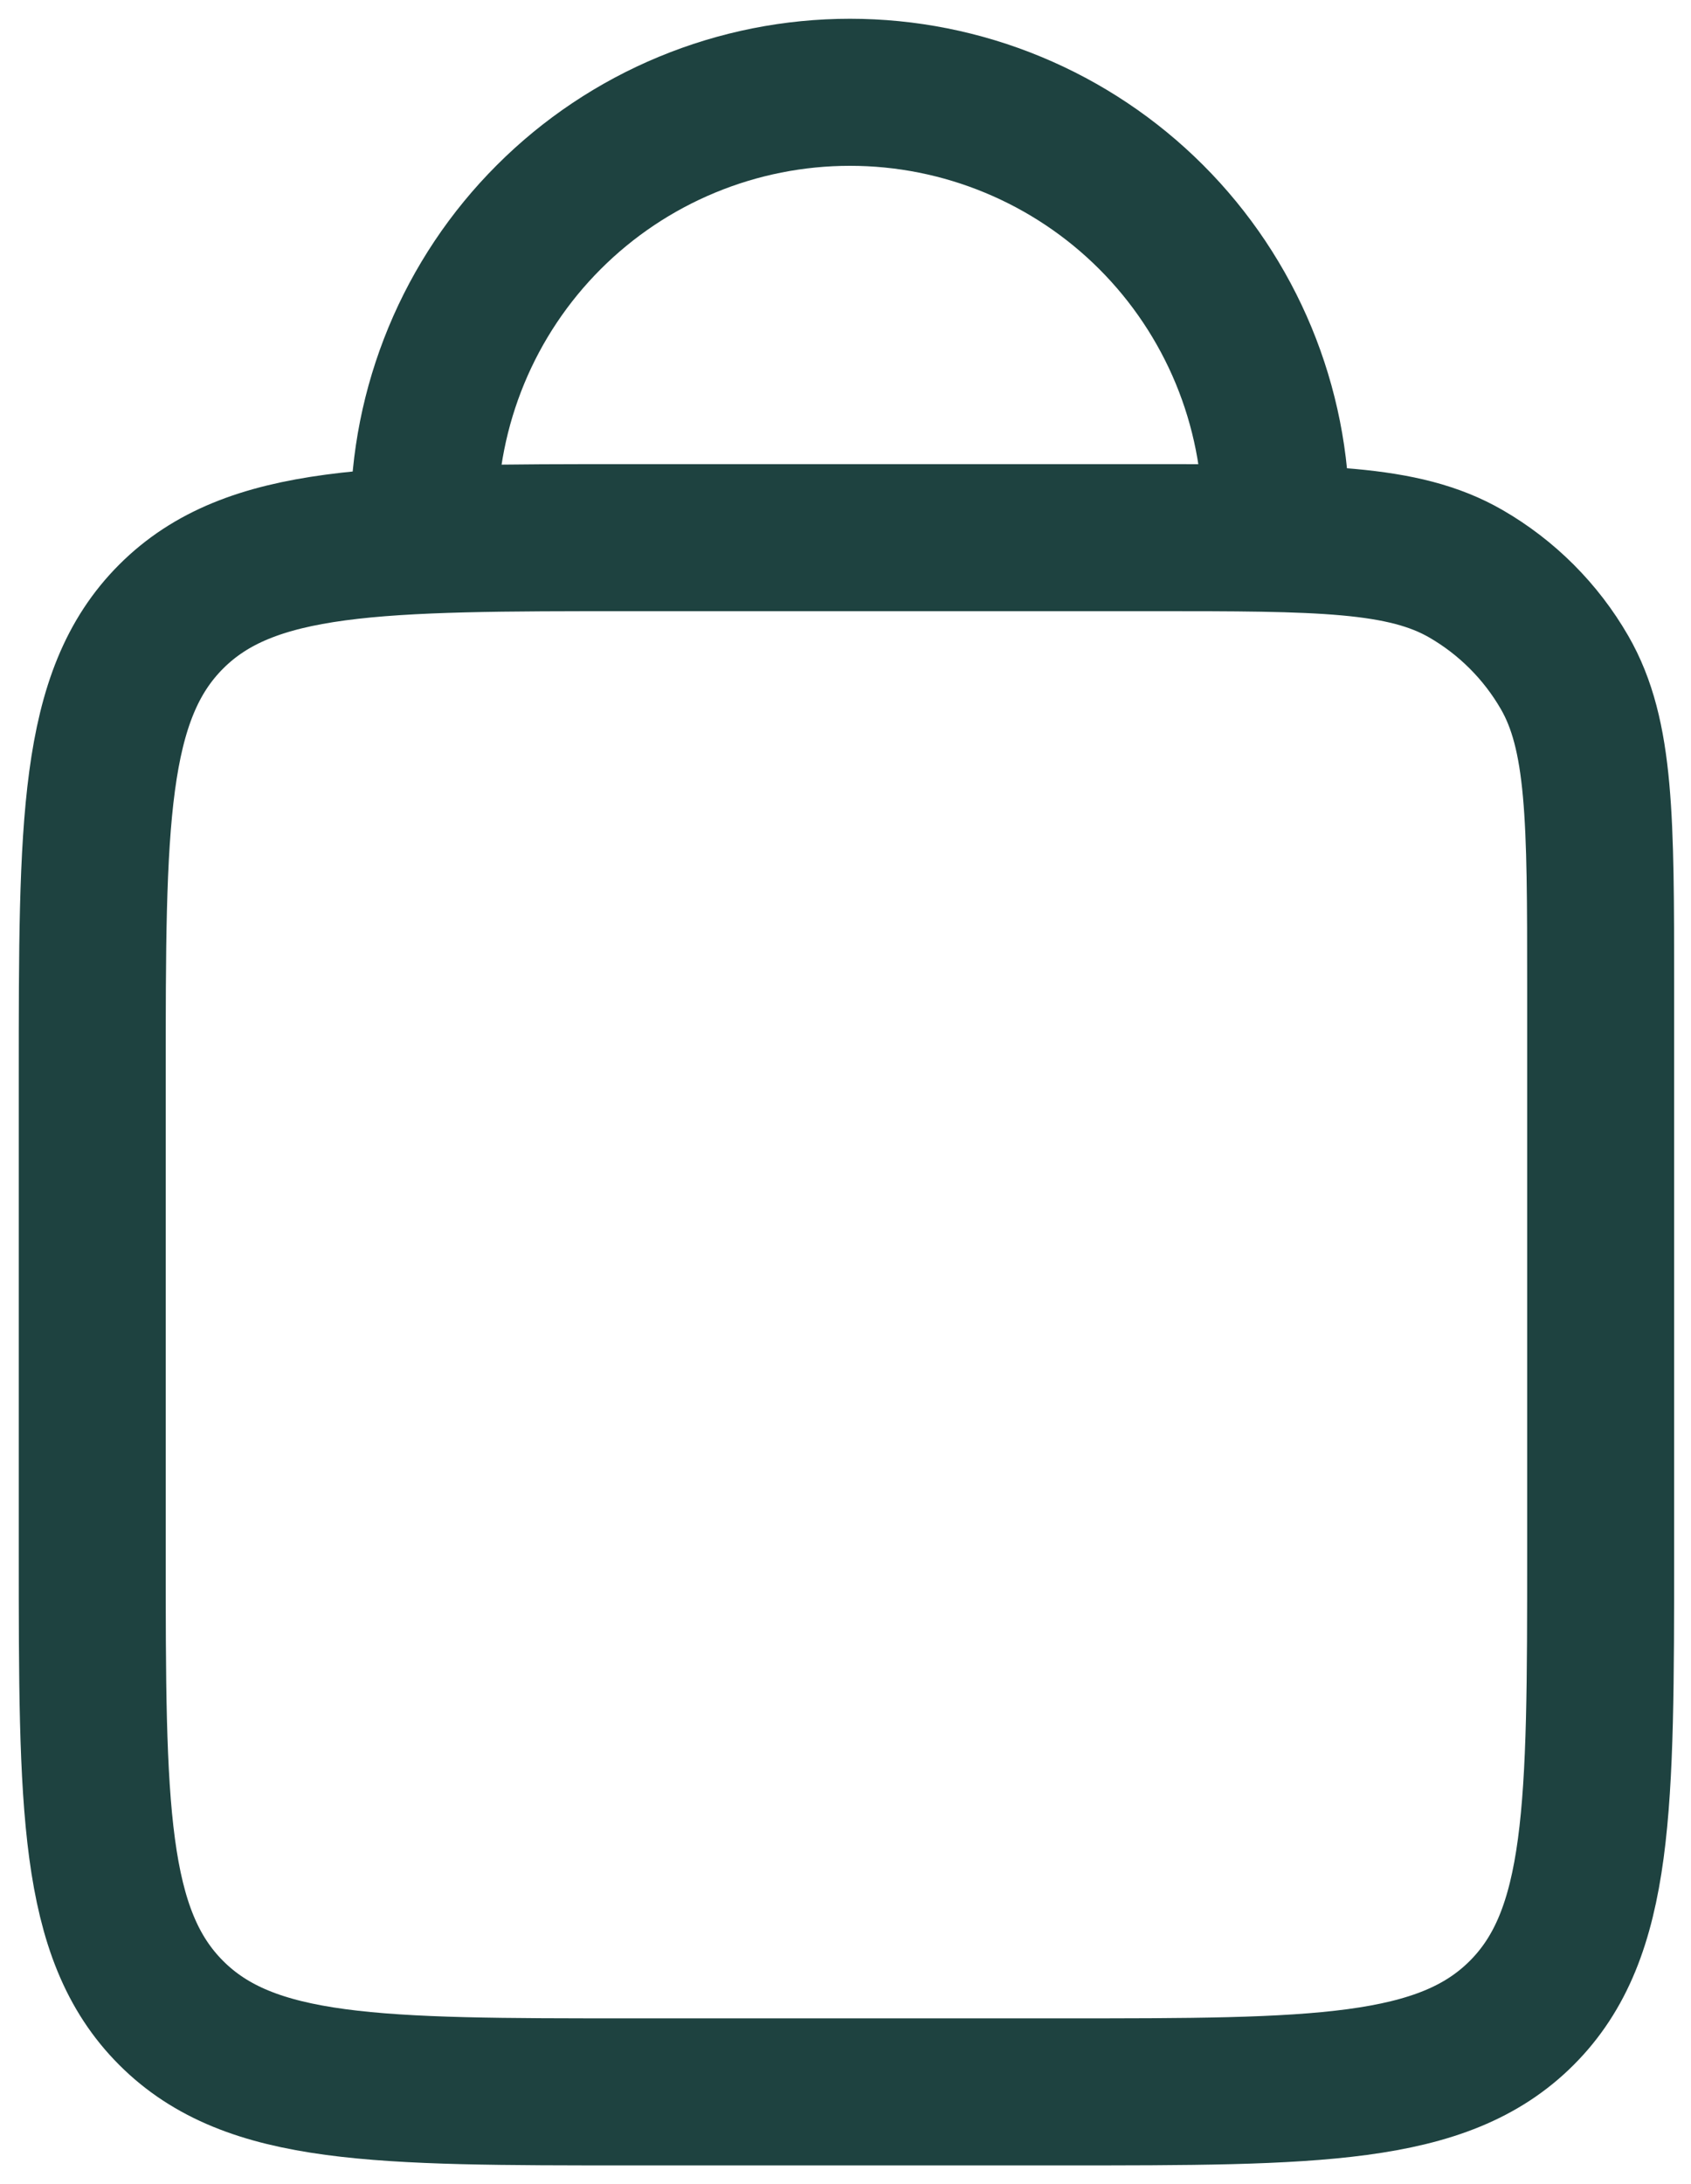
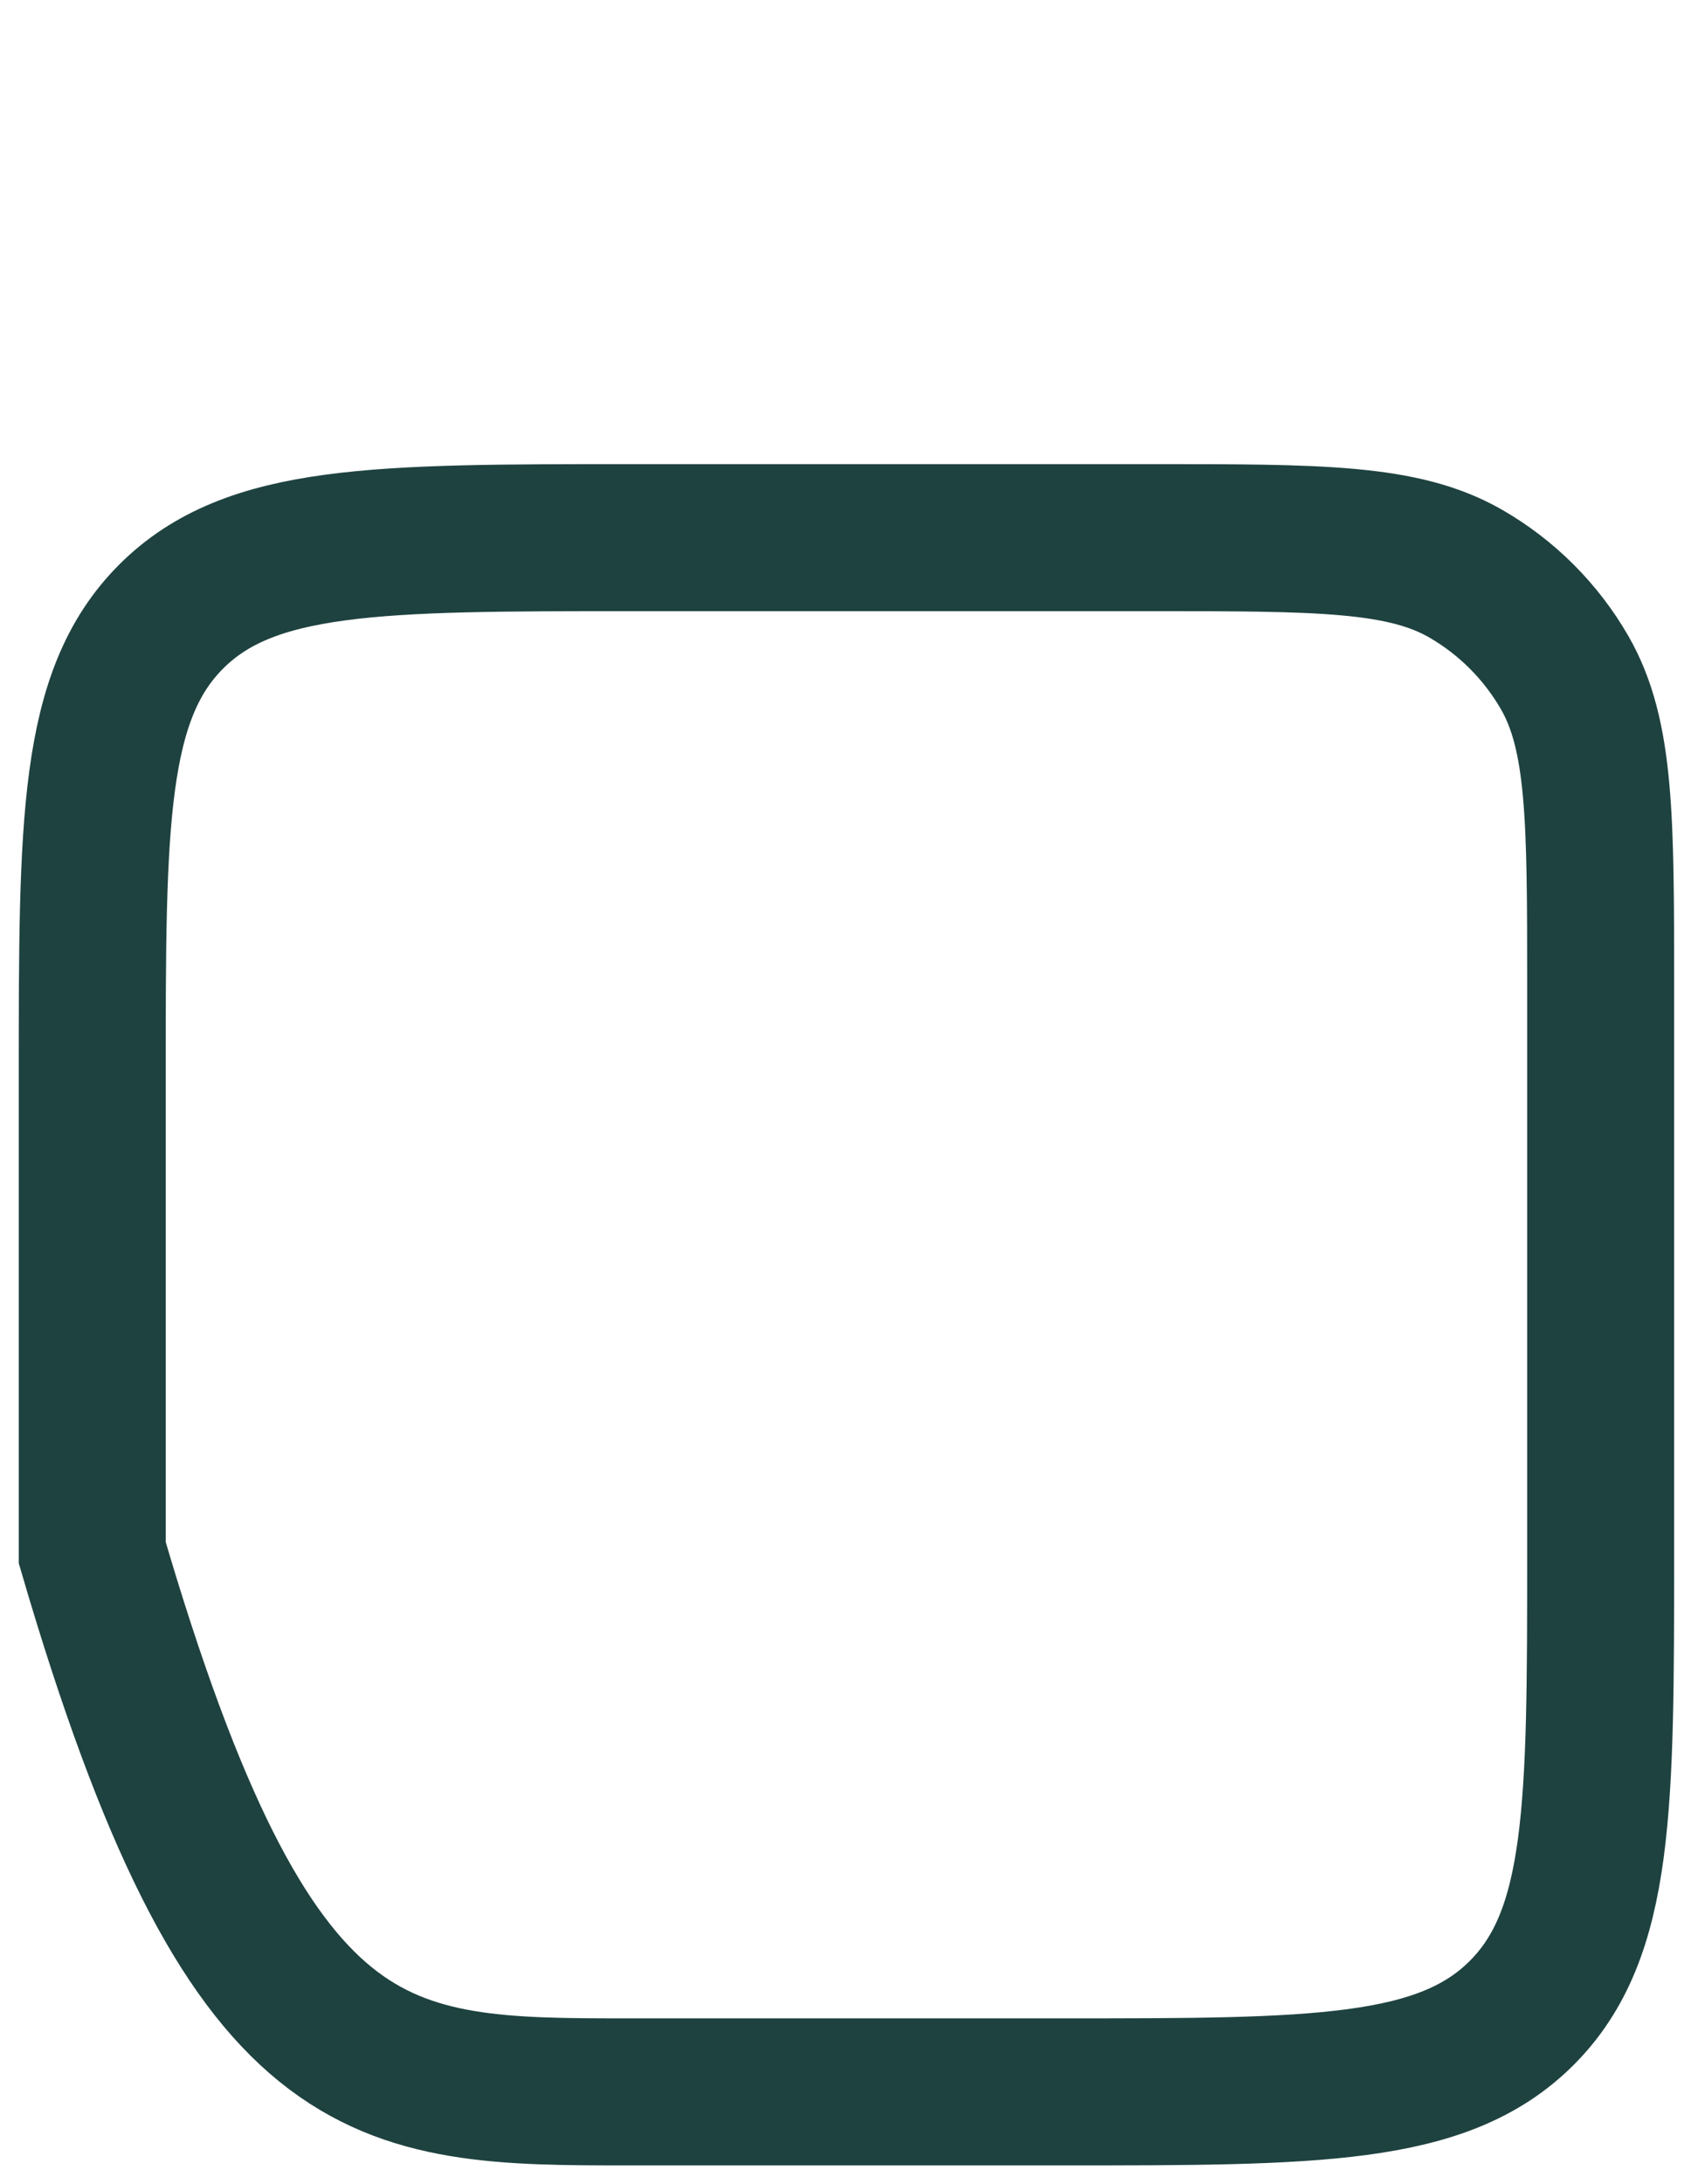
<svg xmlns="http://www.w3.org/2000/svg" width="55" height="71" viewBox="0 0 55 71" fill="none">
-   <path d="M41.503 16.857C41.503 15.037 41.145 13.236 40.449 11.554C39.752 9.873 38.731 8.345 37.445 7.059C36.158 5.772 34.63 4.751 32.949 4.055C31.268 3.358 29.466 3 27.646 3C25.826 3 24.025 3.358 22.343 4.055C20.662 4.751 19.134 5.772 17.848 7.059C16.561 8.345 15.54 9.873 14.844 11.554C14.148 13.236 13.789 15.037 13.789 16.857" stroke="#1E4240" stroke-width="4.78" stroke-linecap="round" />
-   <path d="M37.452 17.477H20.528C12.265 17.477 8.134 17.477 5.567 20.043C3 22.61 3 26.741 3 35.004V50.473C3 58.735 3 62.867 5.567 65.433C8.134 68 12.265 68 20.528 68H27.53H34.533C42.796 68 46.927 68 49.494 65.433C52.061 62.867 52.061 58.735 52.061 50.473V32.086C52.061 26.622 52.061 23.891 50.886 21.857C50.117 20.526 49.012 19.421 47.681 18.652C45.646 17.477 42.915 17.477 37.452 17.477Z" stroke="#1E4240" stroke-width="4.78" stroke-linecap="round" />
+   <path d="M37.452 17.477H20.528C12.265 17.477 8.134 17.477 5.567 20.043C3 22.61 3 26.741 3 35.004V50.473C8.134 68 12.265 68 20.528 68H27.53H34.533C42.796 68 46.927 68 49.494 65.433C52.061 62.867 52.061 58.735 52.061 50.473V32.086C52.061 26.622 52.061 23.891 50.886 21.857C50.117 20.526 49.012 19.421 47.681 18.652C45.646 17.477 42.915 17.477 37.452 17.477Z" stroke="#1E4240" stroke-width="4.78" stroke-linecap="round" />
</svg>